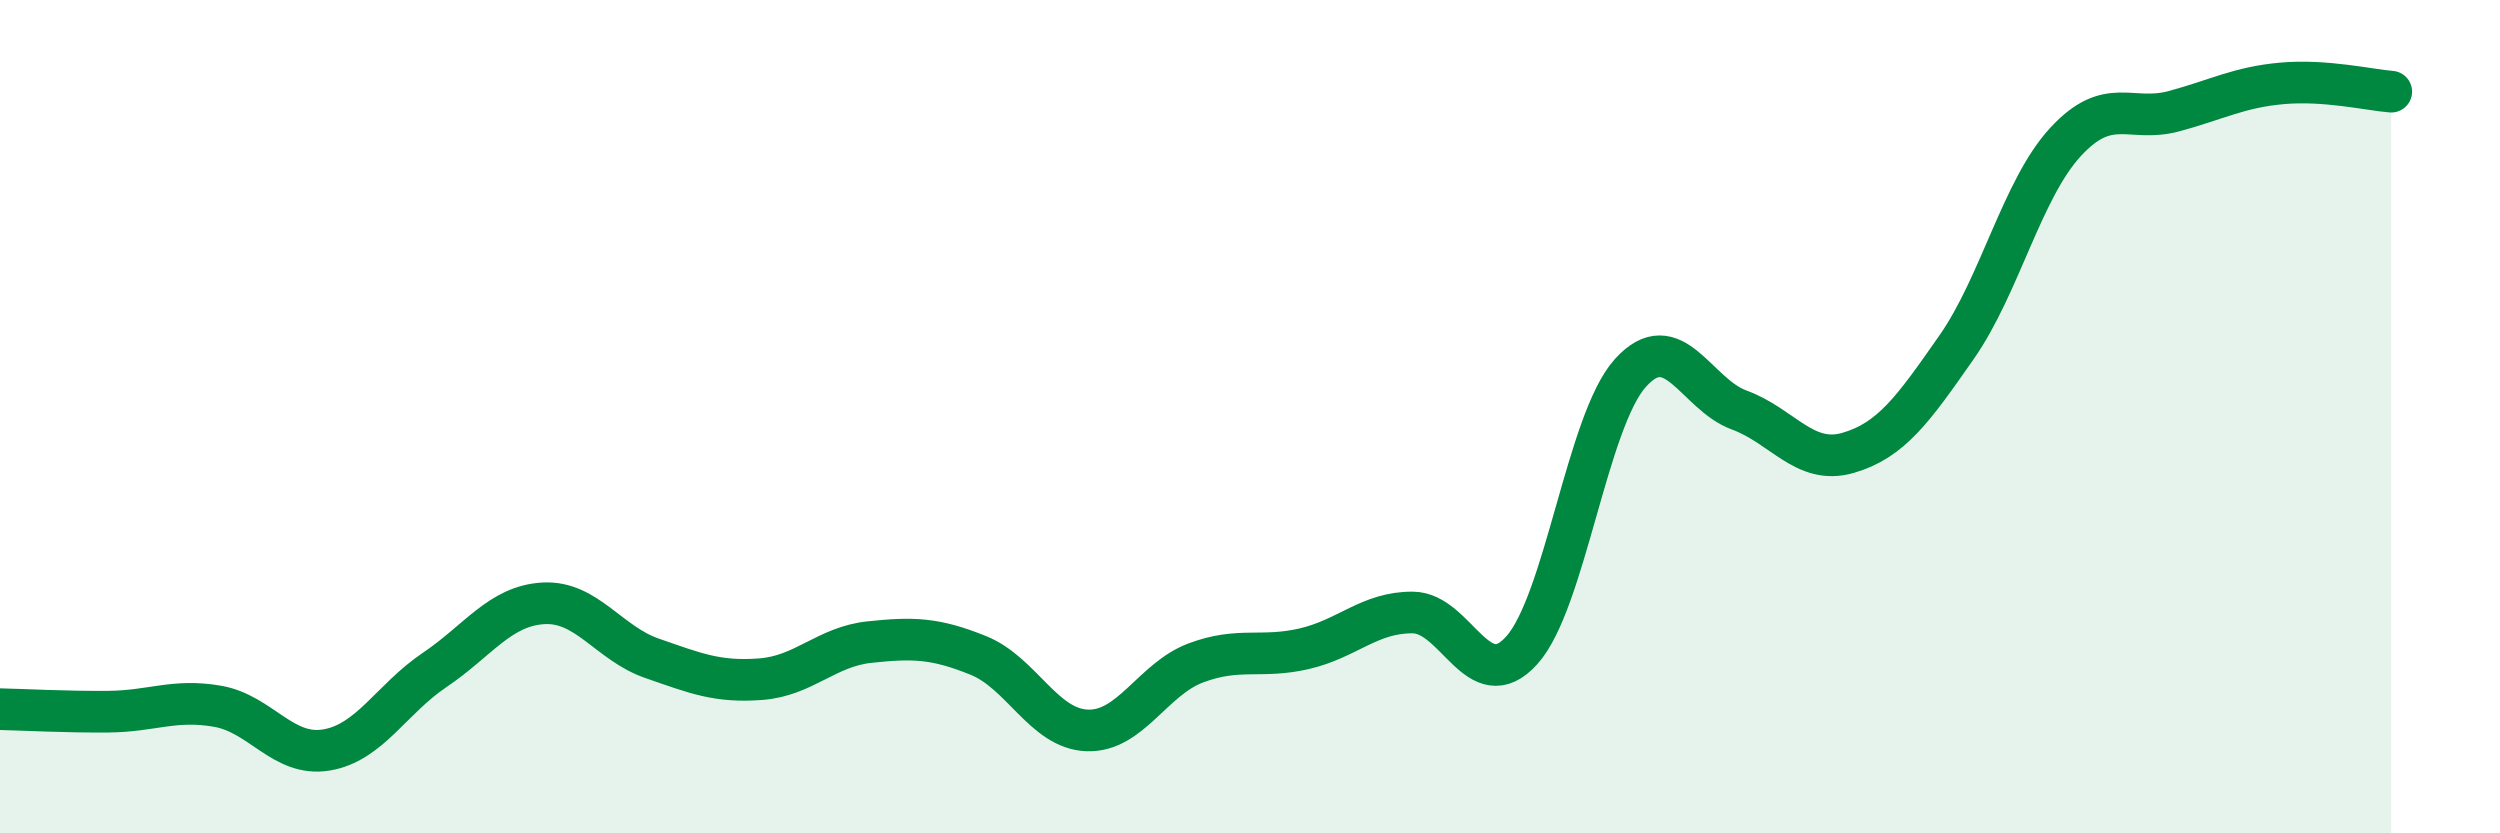
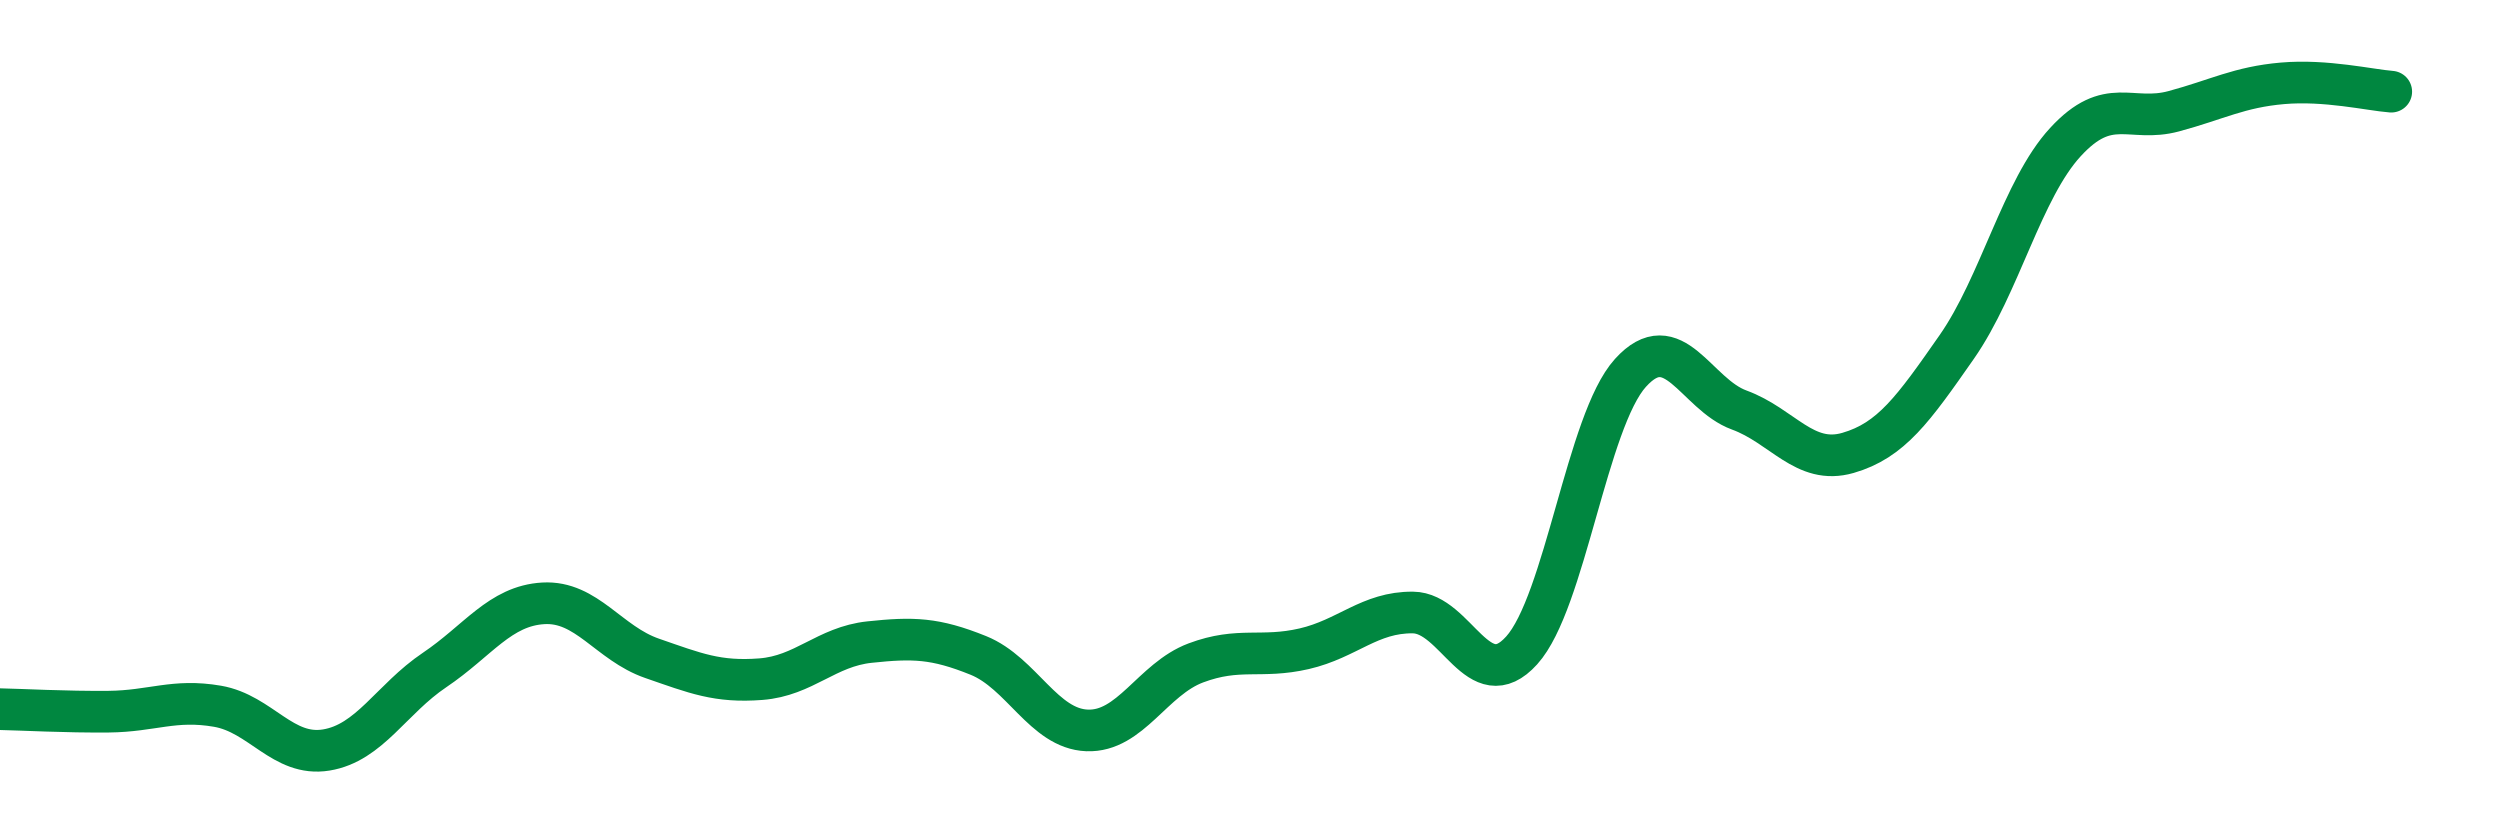
<svg xmlns="http://www.w3.org/2000/svg" width="60" height="20" viewBox="0 0 60 20">
-   <path d="M 0,17.02 C 0.52,17.03 1.57,17.09 2.61,17.08 C 3.65,17.07 4.18,16.77 5.22,16.95 C 6.26,17.13 6.79,18.17 7.83,18 C 8.87,17.83 9.39,16.78 10.43,16.08 C 11.47,15.38 12,14.54 13.04,14.48 C 14.08,14.42 14.61,15.44 15.65,15.8 C 16.69,16.16 17.22,16.38 18.26,16.3 C 19.3,16.22 19.83,15.52 20.87,15.41 C 21.91,15.3 22.44,15.31 23.48,15.73 C 24.52,16.15 25.05,17.49 26.09,17.53 C 27.13,17.57 27.66,16.3 28.7,15.91 C 29.74,15.52 30.26,15.81 31.3,15.57 C 32.34,15.33 32.87,14.69 33.91,14.7 C 34.95,14.71 35.48,16.76 36.52,15.61 C 37.56,14.46 38.09,10.1 39.13,8.95 C 40.17,7.8 40.7,9.46 41.74,9.84 C 42.78,10.22 43.31,11.17 44.35,10.87 C 45.39,10.57 45.92,9.82 46.96,8.33 C 48,6.84 48.53,4.54 49.57,3.41 C 50.61,2.28 51.13,2.95 52.17,2.67 C 53.21,2.39 53.74,2.09 54.78,2 C 55.82,1.91 56.87,2.16 57.39,2.2L57.39 20L0 20Z" fill="#008740" opacity="0.1" stroke-linecap="round" stroke-linejoin="round" />
  <path d="M 0,17.02 C 0.52,17.03 1.57,17.09 2.61,17.08 C 3.65,17.07 4.18,16.77 5.22,16.95 C 6.26,17.13 6.79,18.17 7.83,18 C 8.87,17.83 9.39,16.78 10.43,16.08 C 11.47,15.38 12,14.54 13.04,14.48 C 14.08,14.42 14.61,15.44 15.65,15.8 C 16.69,16.16 17.22,16.38 18.26,16.3 C 19.3,16.22 19.83,15.52 20.87,15.41 C 21.91,15.3 22.44,15.31 23.48,15.73 C 24.52,16.15 25.05,17.49 26.09,17.53 C 27.13,17.57 27.66,16.3 28.7,15.91 C 29.74,15.52 30.26,15.81 31.3,15.57 C 32.34,15.33 32.87,14.69 33.91,14.7 C 34.95,14.71 35.48,16.76 36.52,15.61 C 37.56,14.46 38.09,10.1 39.13,8.95 C 40.17,7.8 40.7,9.46 41.74,9.84 C 42.78,10.22 43.31,11.17 44.35,10.87 C 45.39,10.57 45.92,9.82 46.96,8.33 C 48,6.84 48.53,4.54 49.57,3.41 C 50.61,2.28 51.13,2.95 52.17,2.67 C 53.21,2.39 53.74,2.09 54.78,2 C 55.82,1.91 56.87,2.16 57.39,2.2" stroke="#008740" stroke-width="1" fill="none" stroke-linecap="round" stroke-linejoin="round" />
</svg>